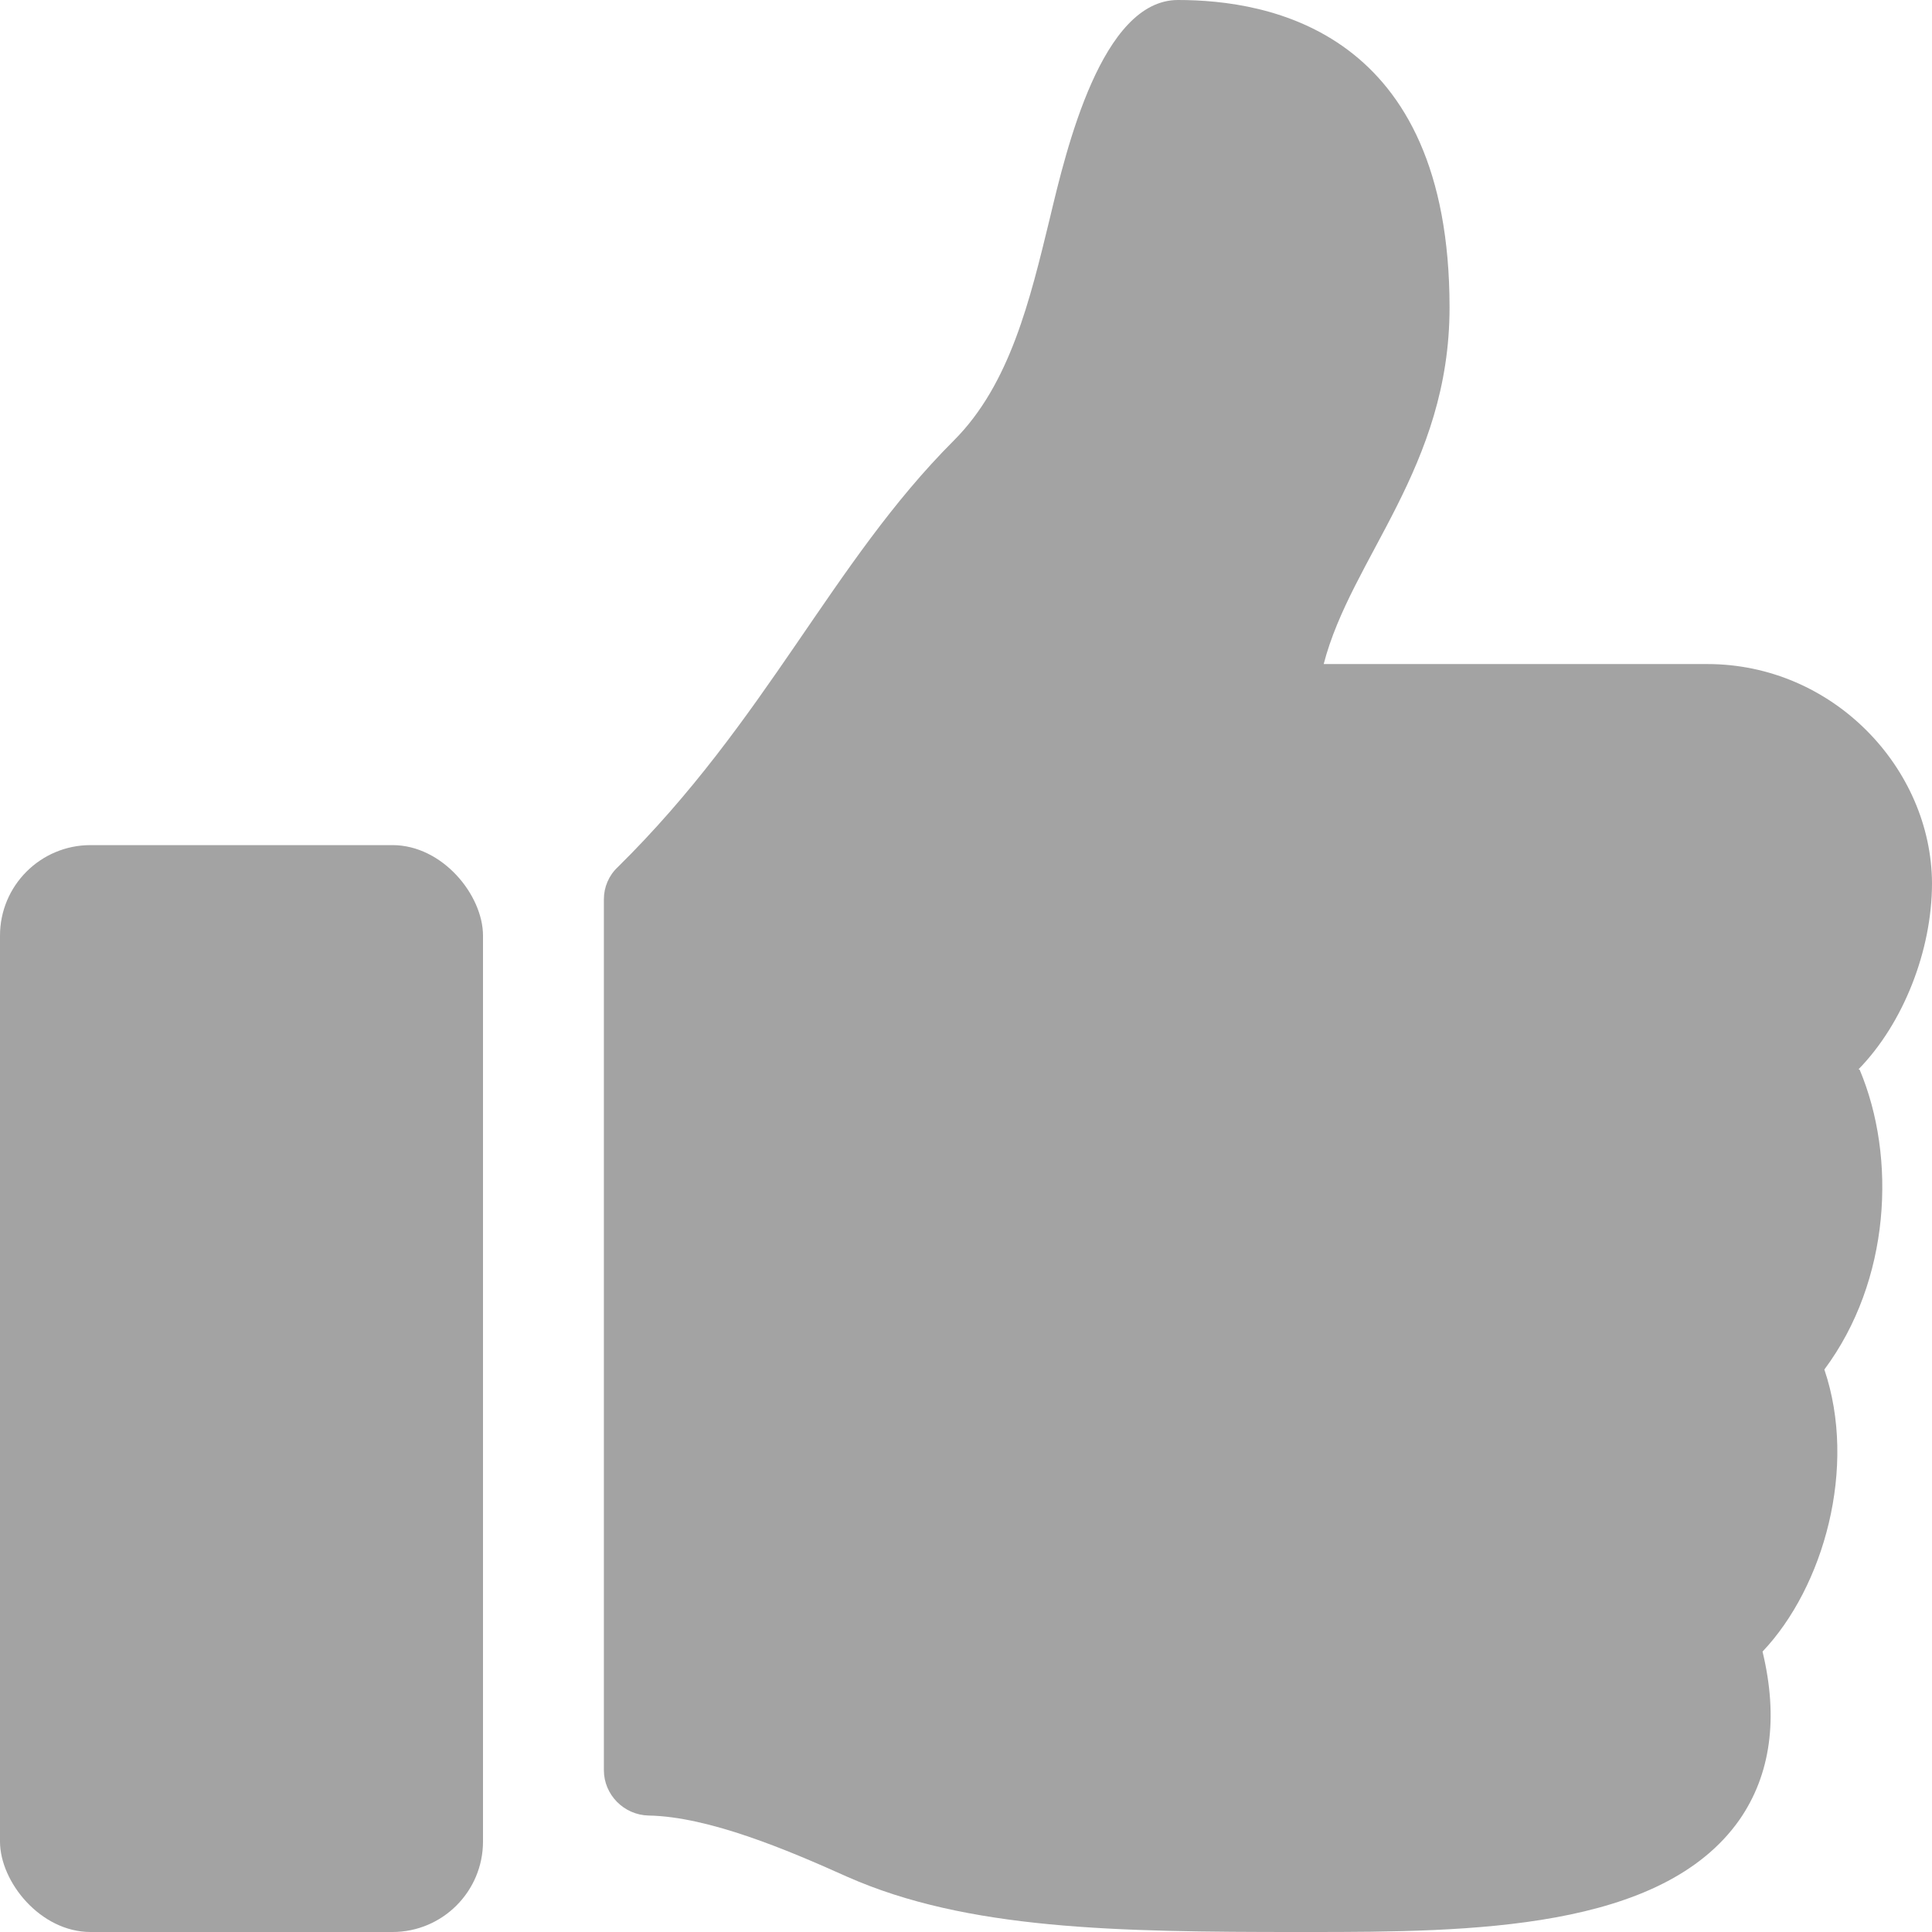
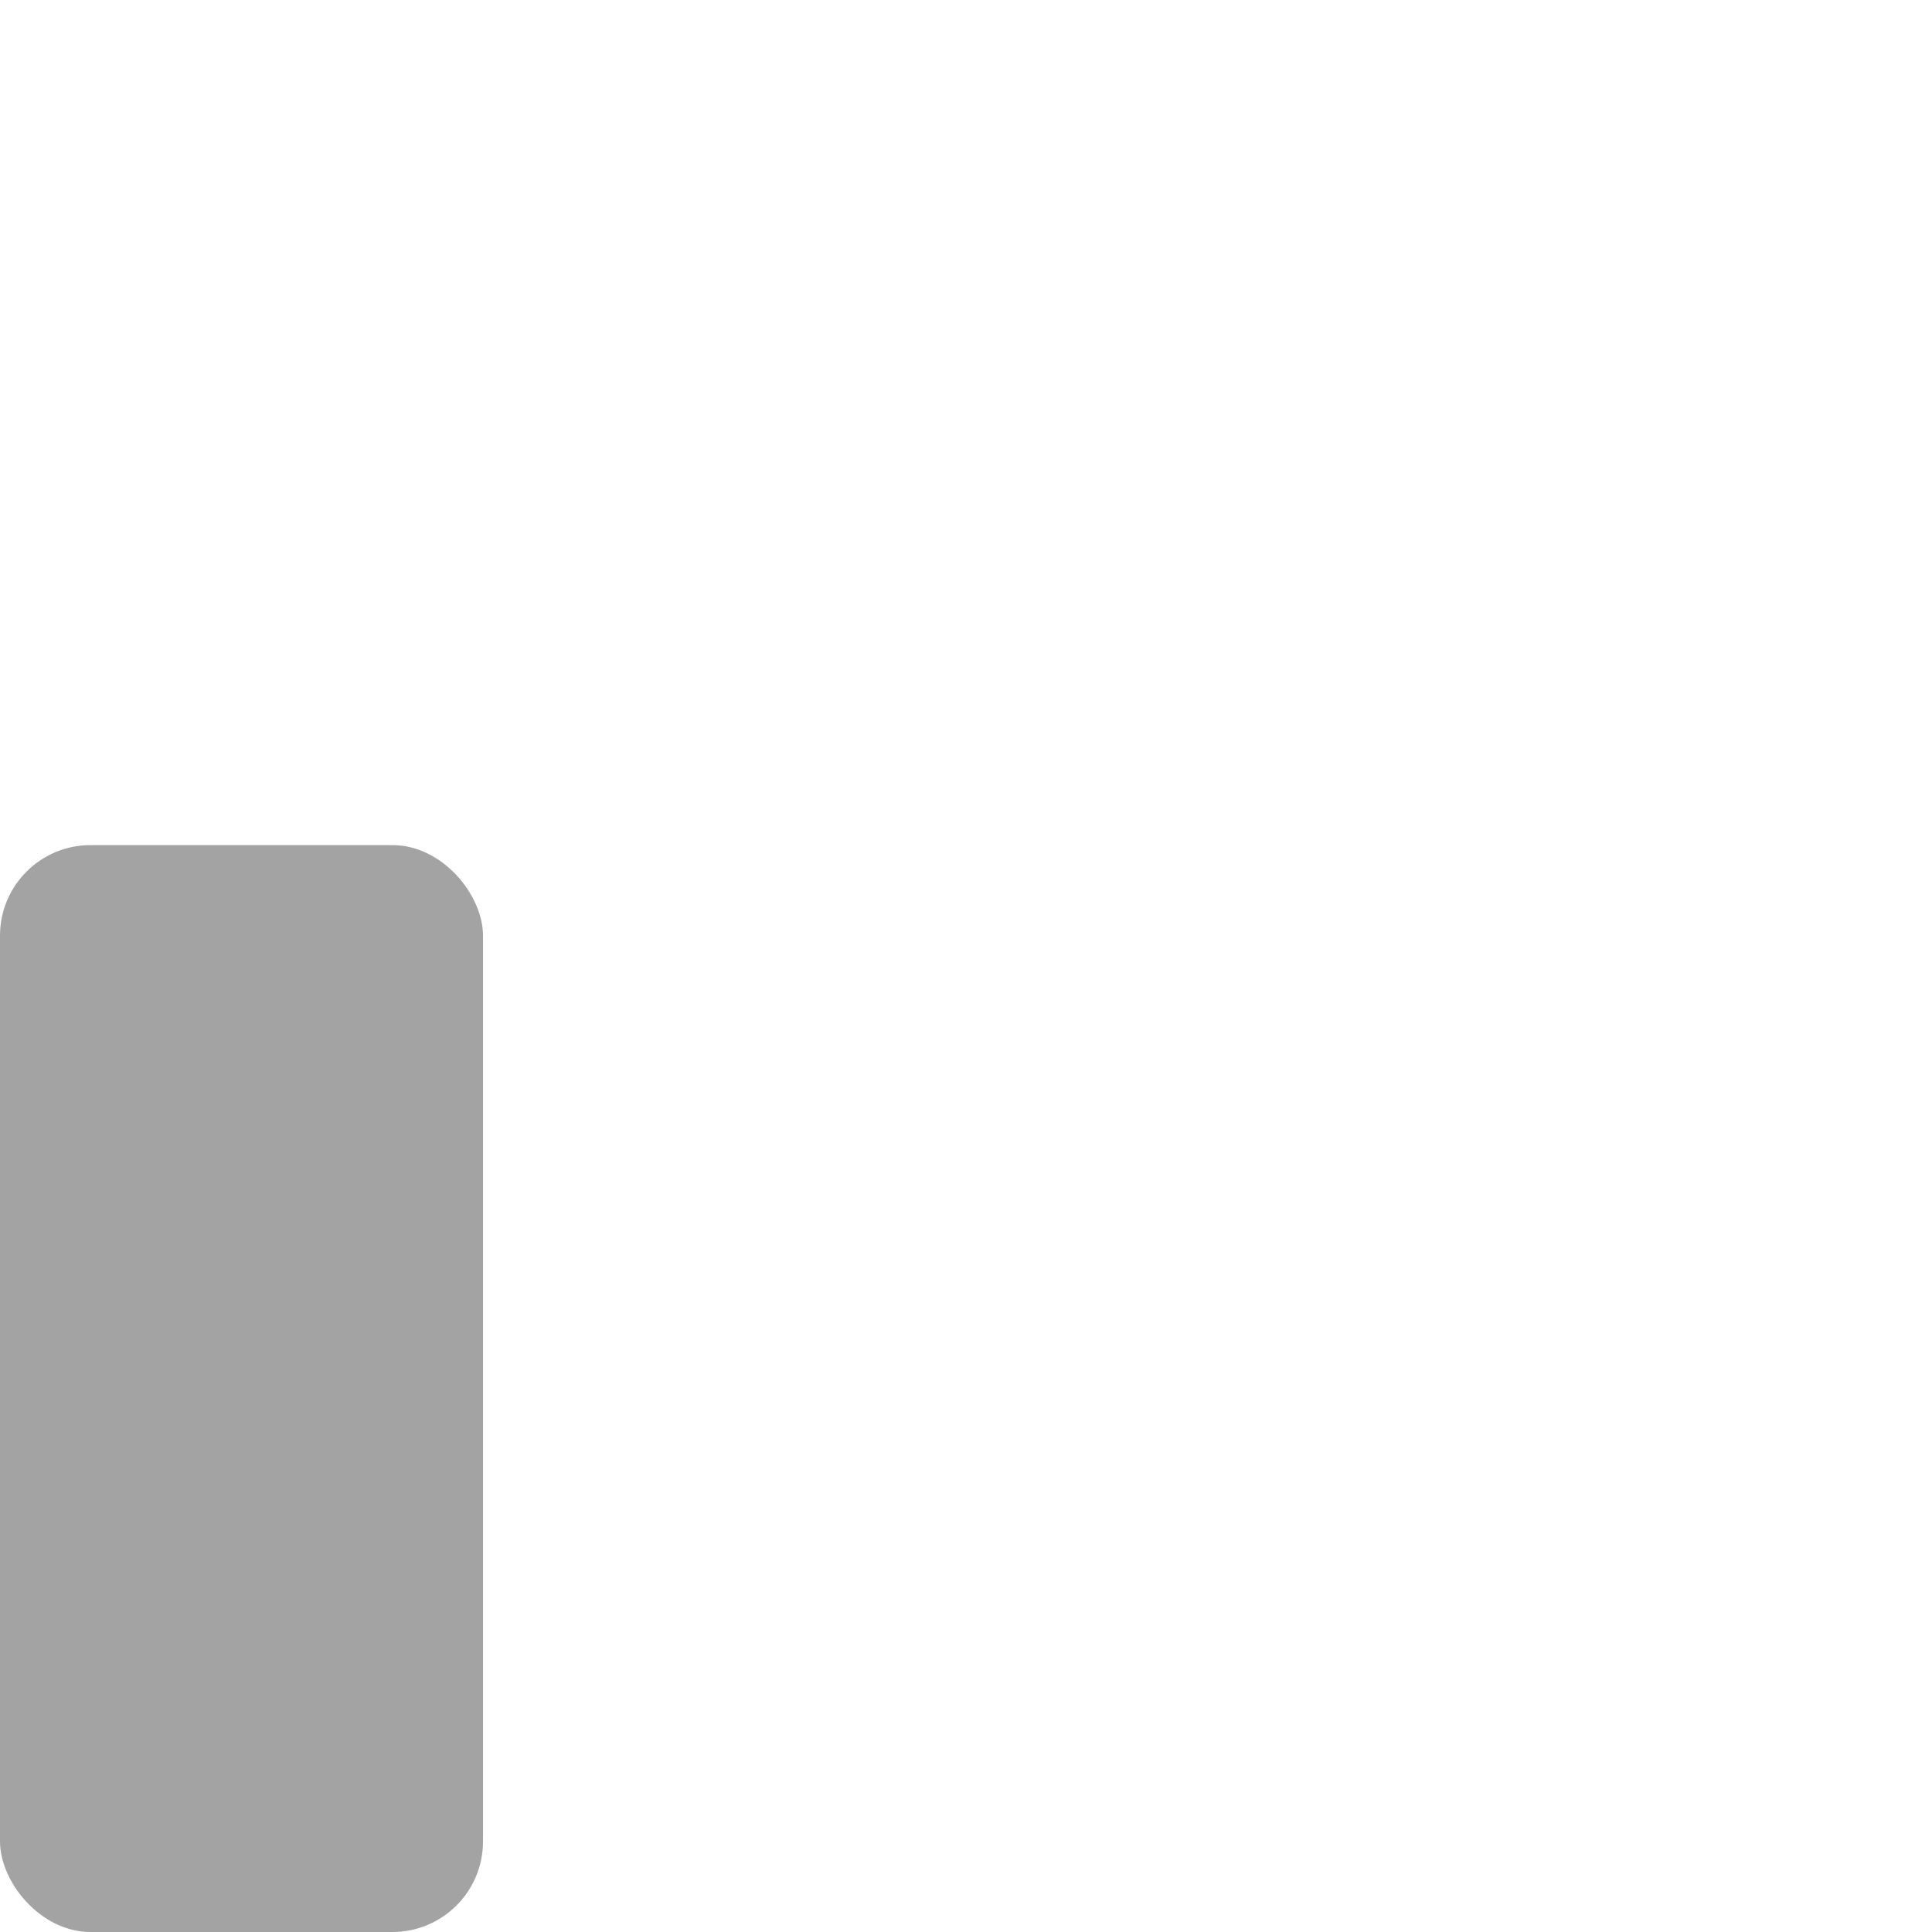
<svg xmlns="http://www.w3.org/2000/svg" id="Layer_1" width="35" height="35" version="1.1" viewBox="0 0 35 35">
  <style>.svgImgColor1{fill:#a3a3a3;}</style>
  <rect class="svgImgColor1 cTabImg" y="15.31" width="8.75" height="19.69" rx="1.64" ry="1.64" />
-   <path class="svgImgColor1 cTabImg" d="M33.67,19.37h0c.81-.83,1.33-2.15,1.33-3.37-.01-2.08-1.79-3.97-4.07-3.97h-6.95c.5-1.93,2.28-3.56,2.28-6.46,0-5.02-3.28-5.57-4.92-5.57-1.38,0-2.02,2.69-2.32,3.95-.36,1.48-.72,3.01-1.74,4.03-2.22,2.22-3.38,5.06-6.09,7.73-.16.15-.25.36-.25.58v15.78c0,.44.36.81.81.82,1.09.02,2.51.62,3.6,1.11,2.17.96,4.87,1,8.18,1h.19c2.93,0,6.38-.03,7.79-2.03.57-.82.71-1.85.42-3.05,1.11-1.17,1.72-3.34,1.12-5.11,1.2-1.61,1.31-3.84.64-5.43Z" />
</svg>